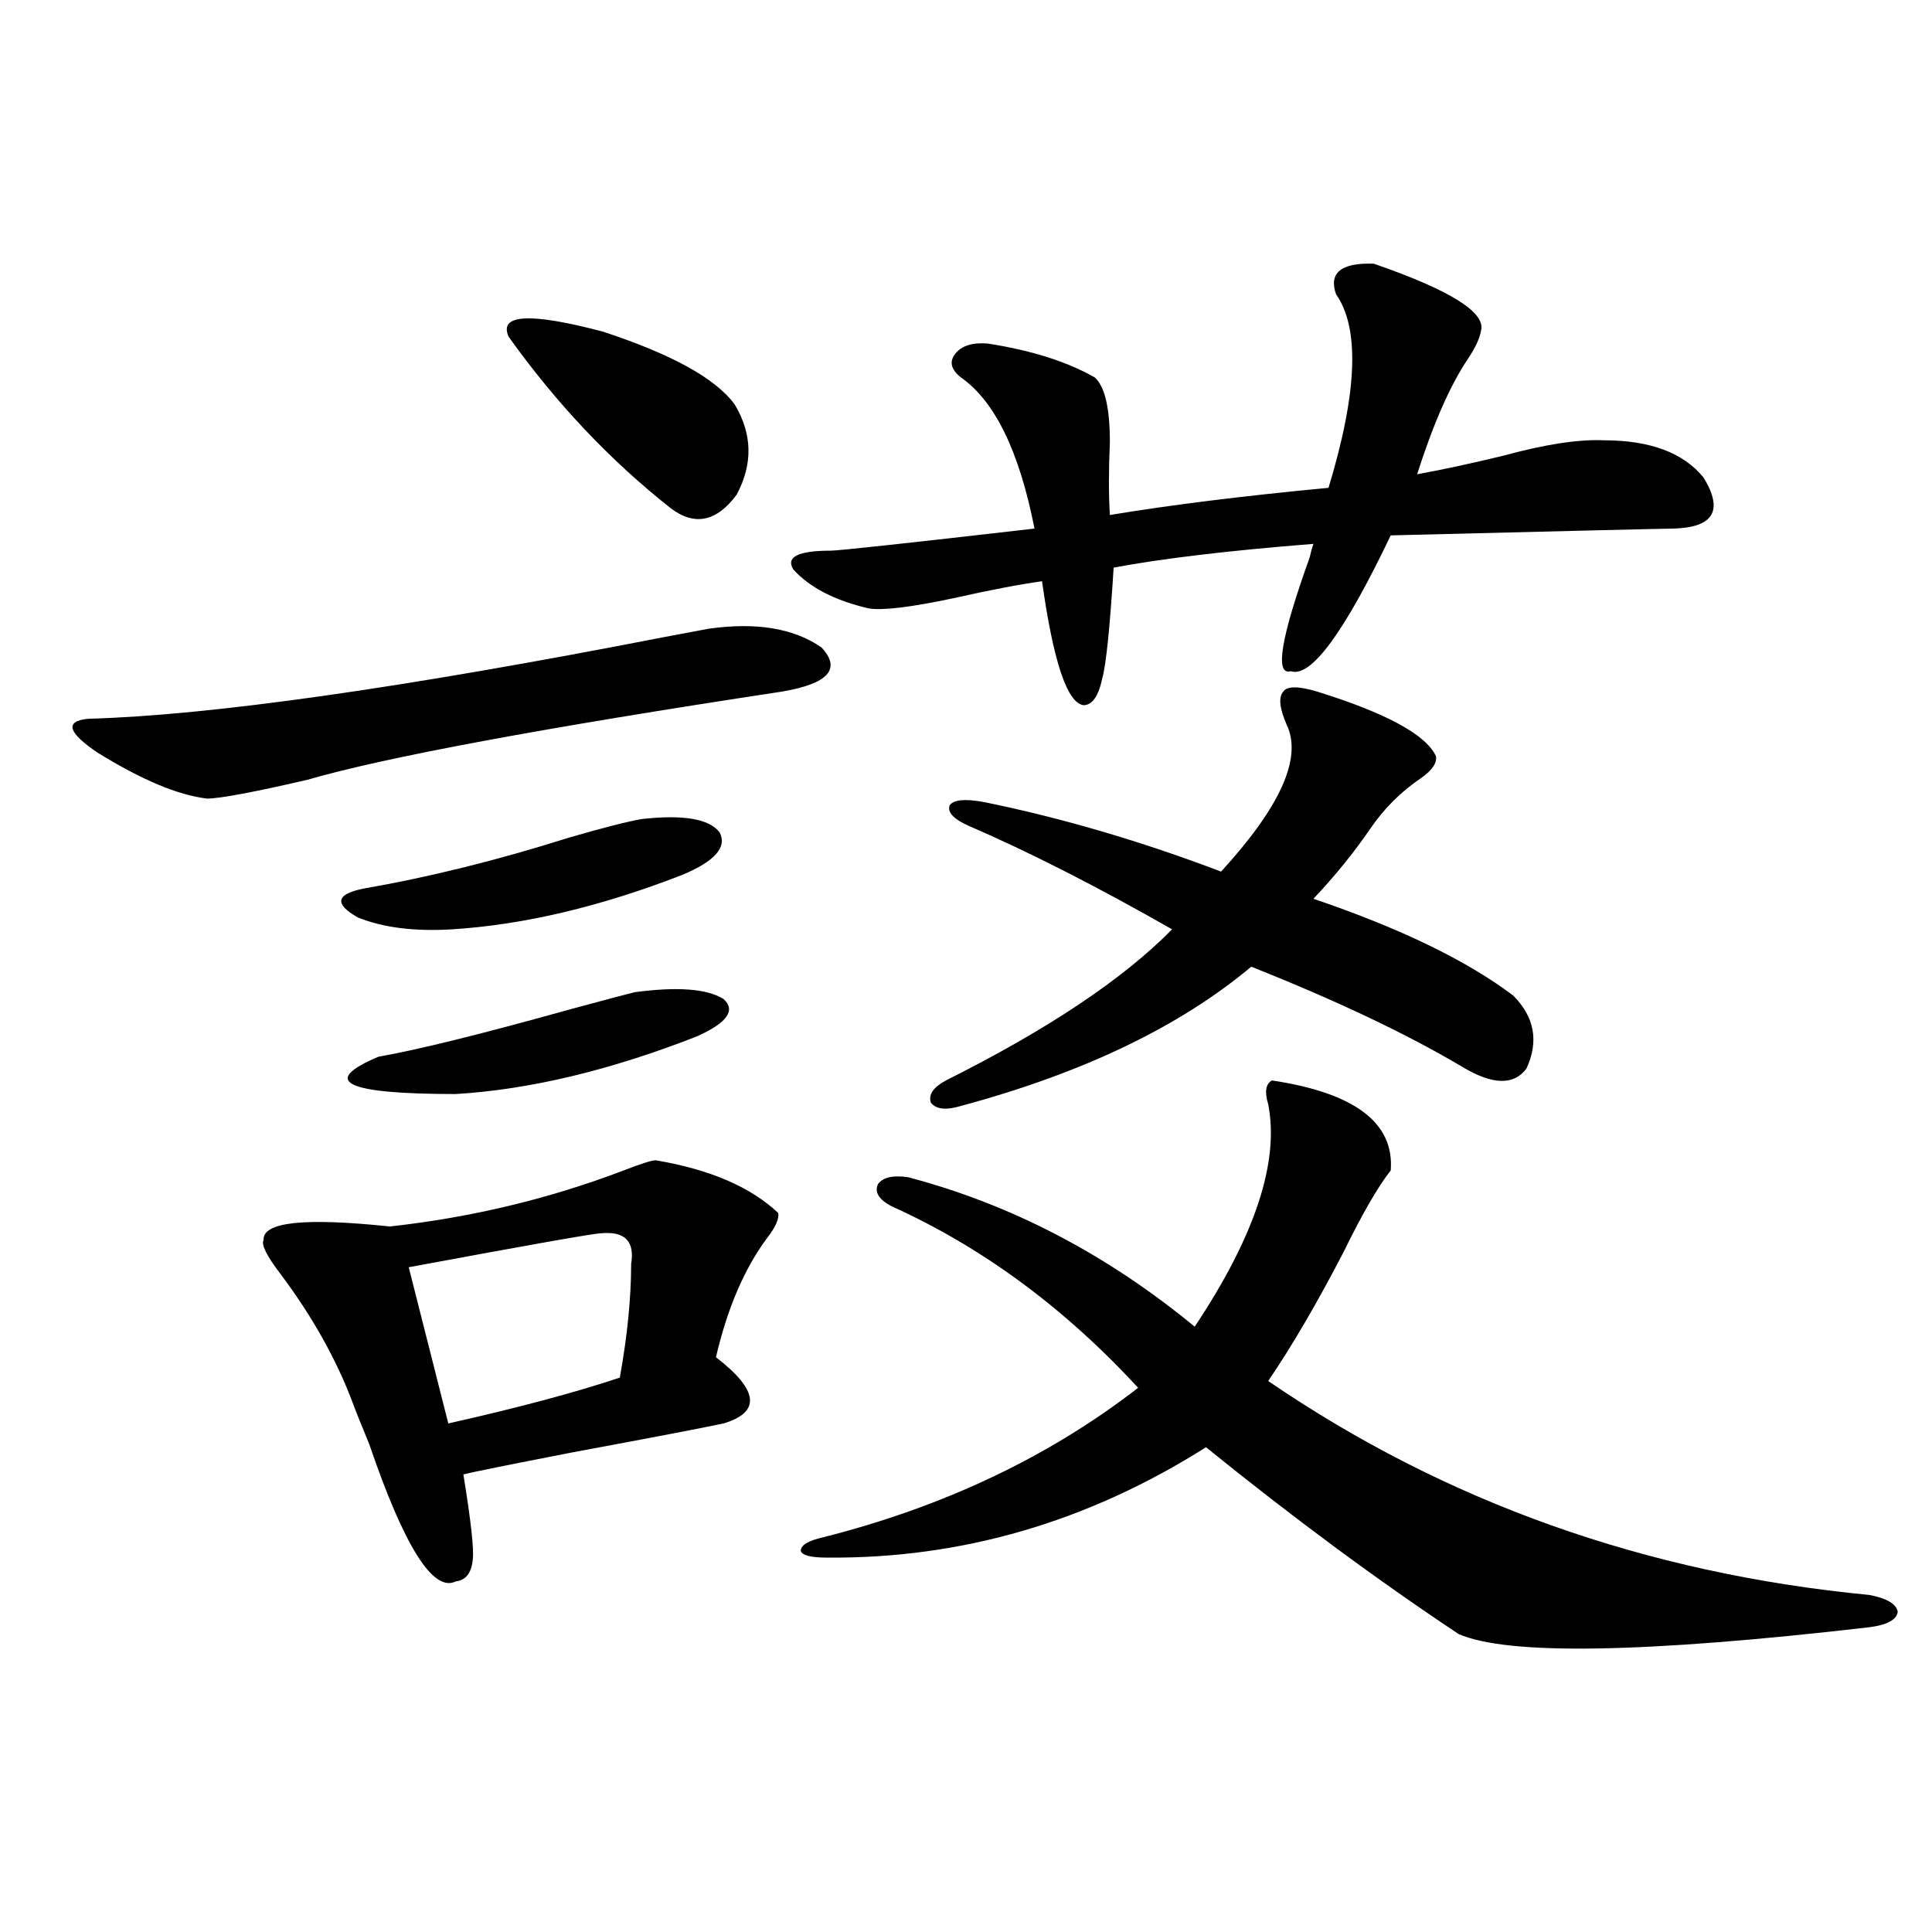
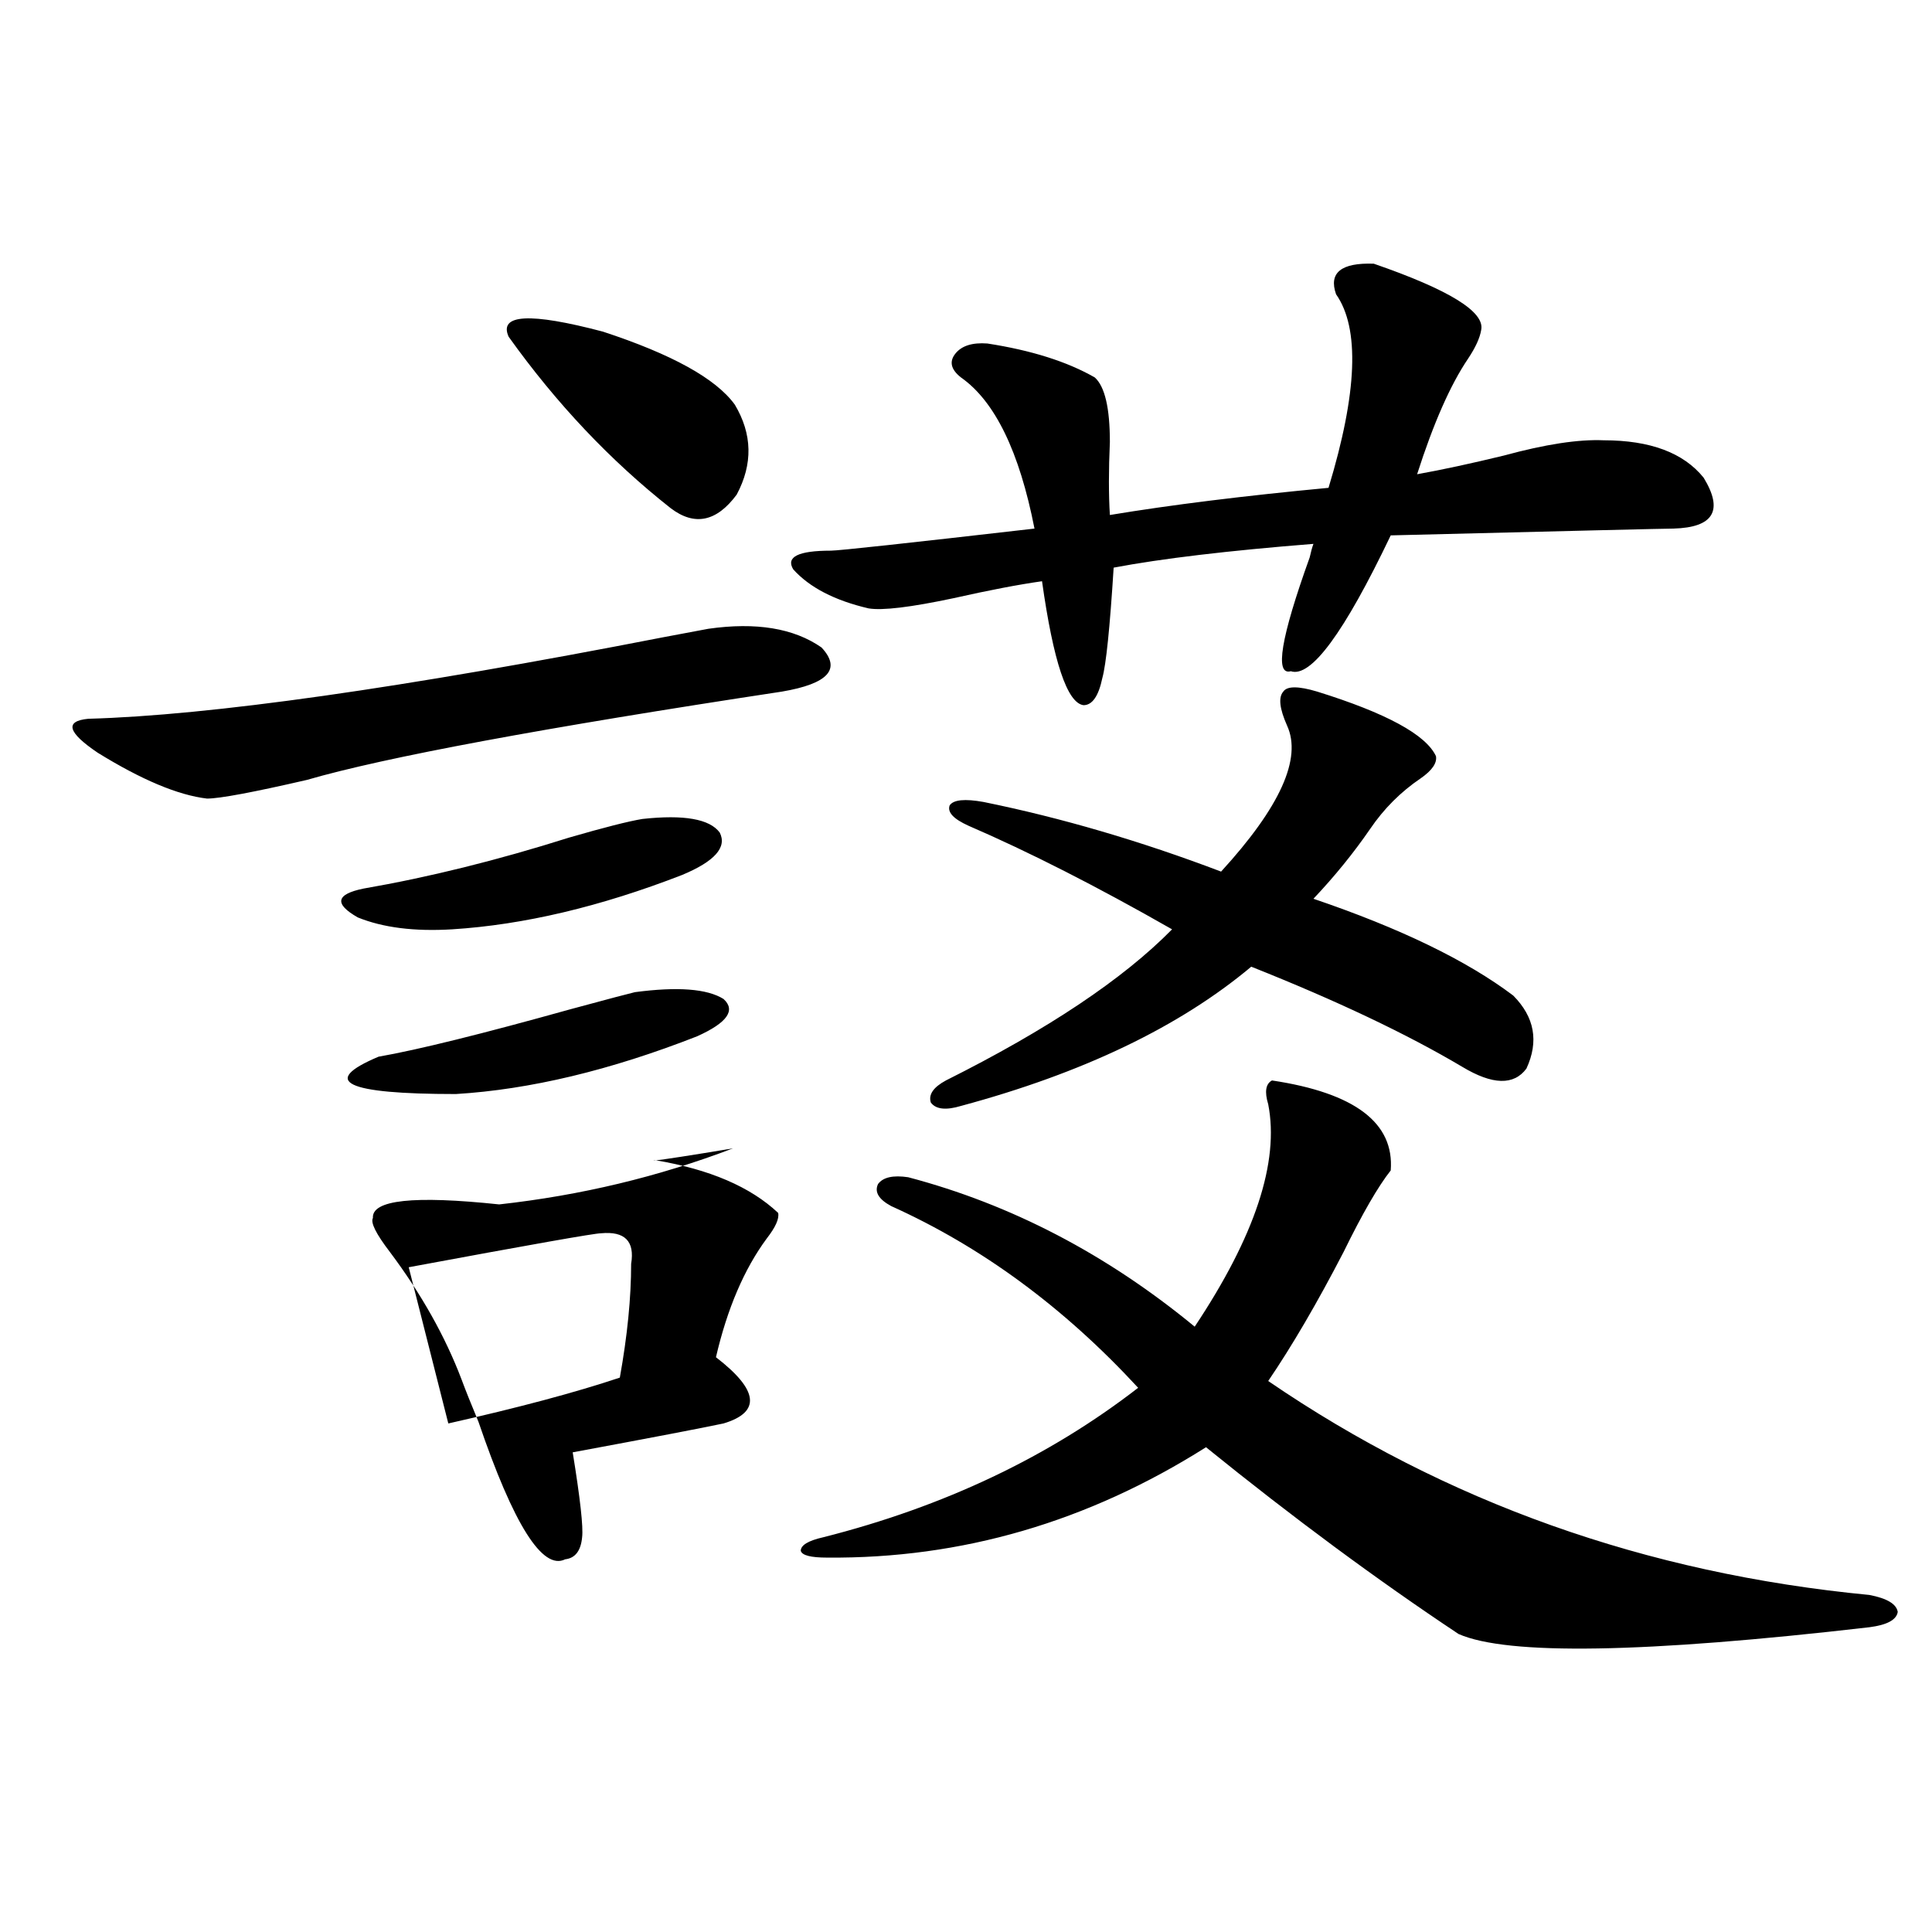
<svg xmlns="http://www.w3.org/2000/svg" version="1.1" id="图层_1" x="0px" y="0px" width="1000px" height="1000px" viewBox="0 0 1000 1000" enable-background="new 0 0 1000 1000" xml:space="preserve">
-   <path d="M366.674,325.453c24.71-3.516,44.222-0.288,58.535,9.668c10.396,11.138,3.567,18.759-20.487,22.852  c-123.579,18.759-205.528,33.989-245.848,45.703c-27.972,6.454-45.212,9.668-51.706,9.668c-14.969-1.758-33.825-9.668-56.584-23.73  c-15.609-10.547-17.24-16.397-4.878-17.578c63.078-1.758,162.268-15.82,297.554-42.188  C355.607,327.513,363.412,326.044,366.674,325.453z M339.357,600.551c27.957,4.696,49.1,13.774,63.413,27.246  c0.641,2.938-1.311,7.333-5.854,13.184c-11.707,15.82-20.487,36.337-26.341,61.523c22.104,17.001,23.414,28.427,3.902,34.277  c-11.066,2.349-37.072,7.333-78.047,14.941c-33.17,6.454-52.041,10.259-56.584,11.426c3.902,24.032,5.519,38.672,4.878,43.945  c-0.655,7.031-3.582,10.835-8.78,11.426c-11.707,5.851-26.676-17.866-44.877-71.191c-3.902-9.366-6.829-16.699-8.78-21.973  c-8.46-22.261-20.822-44.233-37.072-65.918c-7.164-9.366-10.091-15.229-8.78-17.578c-0.655-9.366,21.128-11.714,65.364-7.031  c42.271-4.683,82.59-14.351,120.973-29.004C331.873,602.309,337.406,600.551,339.357,600.551z M332.528,423.891  c21.463-2.335,34.786,0,39.999,7.031c3.902,7.622-2.606,14.941-19.512,21.973c-42.285,16.411-81.949,25.79-119.021,28.125  c-19.512,1.181-35.776-0.879-48.779-6.152c-12.362-7.031-11.387-12.003,2.927-14.941c33.811-5.851,69.267-14.64,106.339-26.367  C312.682,428.285,325.364,425.071,332.528,423.891z M328.626,513.539c22.104-2.925,37.393-1.758,45.853,3.516  c6.494,5.864,1.951,12.305-13.658,19.336c-44.877,17.578-86.507,27.548-124.875,29.883c-57.239,0-70.577-6.44-39.999-19.336  c20.152-3.516,53.322-11.714,99.51-24.609C314.968,517.055,326.02,514.13,328.626,513.539z M311.065,638.344  c-3.262,0-36.432,5.864-99.51,17.578l20.487,80.859c36.417-8.198,66.005-16.108,88.778-23.73  c3.902-21.671,5.854-41.309,5.854-58.887C328.626,642.45,323.413,637.177,311.065,638.344z M263.262,174.281  c-5.213-11.714,11.052-12.593,48.779-2.637c35.762,11.728,58.535,24.321,68.291,37.793c9.101,15.243,9.421,30.762,0.976,46.582  c-10.411,14.063-21.798,16.411-34.146,7.031C315.943,238.441,287.972,208.86,263.262,174.281z M711.056,136.488  c39.023,13.485,57.56,24.911,55.608,34.277c-0.655,4.106-2.927,9.091-6.829,14.941c-9.115,13.485-17.896,33.398-26.341,59.766  c13.003-2.335,27.957-5.562,44.877-9.668c21.463-5.851,38.688-8.487,51.706-7.91c24.055,0,41.295,6.454,51.706,19.336  c10.396,17.001,5.198,25.79-15.609,26.367c-3.902,0-52.682,1.181-146.338,3.516c-24.069,50.399-41.31,73.828-51.706,70.313  c-8.46,2.349-5.213-17.276,9.756-58.887c0.641-2.925,1.296-5.273,1.951-7.031c-44.236,3.516-78.702,7.622-103.412,12.305  c-1.951,31.063-3.902,50.098-5.854,57.129c-1.951,9.38-5.213,14.063-9.756,14.063c-8.46-1.167-15.609-22.55-21.463-64.16  c-12.362,1.758-27.651,4.696-45.853,8.789c-22.118,4.696-36.752,6.454-43.901,5.273c-17.561-4.093-30.578-10.835-39.023-20.215  c-3.902-6.44,2.592-9.668,19.512-9.668c3.902,0,39.023-3.804,105.363-11.426c-7.805-39.839-20.487-65.918-38.048-78.223  c-5.213-4.093-6.188-8.198-2.927-12.305c3.247-4.093,8.78-5.851,16.585-5.273c22.759,3.516,41.295,9.38,55.608,17.578  c5.198,4.696,7.805,15.82,7.805,33.398c-0.655,14.653-0.655,27.246,0,37.793c31.859-5.273,69.587-9.956,113.168-14.063  c14.954-49.219,16.25-82.617,3.902-100.195C687.642,141.185,694.136,135.911,711.056,136.488z M658.374,559.242  c42.926,6.454,63.413,21.973,61.462,46.582c-6.509,8.212-14.634,22.274-24.39,42.188c-13.658,26.367-26.676,48.642-39.023,66.797  c91.705,62.704,195.438,99.618,311.212,110.742c9.101,1.758,13.979,4.683,14.634,8.789c-0.655,4.093-5.533,6.729-14.634,7.91  c-116.43,13.472-187.313,14.64-212.678,3.516c-42.285-28.125-85.852-60.343-130.729-96.68  c-61.142,38.672-126.506,57.72-196.093,57.129c-8.46,0-13.018-1.167-13.658-3.516c0-2.925,3.902-5.273,11.707-7.031  c62.438-15.82,116.735-41.597,162.923-77.344c-38.383-41.597-80.974-72.949-127.802-94.043c-6.509-3.516-8.78-7.319-6.829-11.426  c2.592-3.516,7.805-4.683,15.609-3.516c53.322,14.063,102.757,39.853,148.289,77.344c31.219-46.87,43.901-85.254,38.048-115.137  C654.472,565.106,655.112,561,658.374,559.242z M681.788,357.973c35.762,11.138,56.249,22.274,61.462,33.398  c0.641,3.516-1.951,7.333-7.805,11.426c-10.411,7.031-19.191,15.82-26.341,26.367c-8.46,12.305-18.216,24.321-29.268,36.035  c44.877,15.243,79.343,31.942,103.412,50.098c11.052,11.138,13.323,23.73,6.829,37.793c-6.509,8.789-17.561,8.501-33.17-0.879  c-28.627-16.987-65.044-34.277-109.266-51.855c-37.072,31.063-87.162,55.083-150.24,72.07c-7.805,2.349-13.018,1.758-15.609-1.758  c-1.311-4.093,1.296-7.91,7.805-11.426c52.682-26.367,91.705-52.433,117.07-78.223c-39.023-22.261-74.145-40.128-105.363-53.613  c-7.805-3.516-11.066-7.031-9.756-10.547c1.951-2.925,7.805-3.516,17.561-1.758c40.319,8.212,81.294,20.215,122.924,36.035  c30.563-33.398,41.95-58.585,34.146-75.586c-3.902-8.789-4.558-14.64-1.951-17.578C666.179,355.048,672.032,355.048,681.788,357.973  z" />
+   <path d="M366.674,325.453c24.71-3.516,44.222-0.288,58.535,9.668c10.396,11.138,3.567,18.759-20.487,22.852  c-123.579,18.759-205.528,33.989-245.848,45.703c-27.972,6.454-45.212,9.668-51.706,9.668c-14.969-1.758-33.825-9.668-56.584-23.73  c-15.609-10.547-17.24-16.397-4.878-17.578c63.078-1.758,162.268-15.82,297.554-42.188  C355.607,327.513,363.412,326.044,366.674,325.453z M339.357,600.551c27.957,4.696,49.1,13.774,63.413,27.246  c0.641,2.938-1.311,7.333-5.854,13.184c-11.707,15.82-20.487,36.337-26.341,61.523c22.104,17.001,23.414,28.427,3.902,34.277  c-11.066,2.349-37.072,7.333-78.047,14.941c3.902,24.032,5.519,38.672,4.878,43.945  c-0.655,7.031-3.582,10.835-8.78,11.426c-11.707,5.851-26.676-17.866-44.877-71.191c-3.902-9.366-6.829-16.699-8.78-21.973  c-8.46-22.261-20.822-44.233-37.072-65.918c-7.164-9.366-10.091-15.229-8.78-17.578c-0.655-9.366,21.128-11.714,65.364-7.031  c42.271-4.683,82.59-14.351,120.973-29.004C331.873,602.309,337.406,600.551,339.357,600.551z M332.528,423.891  c21.463-2.335,34.786,0,39.999,7.031c3.902,7.622-2.606,14.941-19.512,21.973c-42.285,16.411-81.949,25.79-119.021,28.125  c-19.512,1.181-35.776-0.879-48.779-6.152c-12.362-7.031-11.387-12.003,2.927-14.941c33.811-5.851,69.267-14.64,106.339-26.367  C312.682,428.285,325.364,425.071,332.528,423.891z M328.626,513.539c22.104-2.925,37.393-1.758,45.853,3.516  c6.494,5.864,1.951,12.305-13.658,19.336c-44.877,17.578-86.507,27.548-124.875,29.883c-57.239,0-70.577-6.44-39.999-19.336  c20.152-3.516,53.322-11.714,99.51-24.609C314.968,517.055,326.02,514.13,328.626,513.539z M311.065,638.344  c-3.262,0-36.432,5.864-99.51,17.578l20.487,80.859c36.417-8.198,66.005-16.108,88.778-23.73  c3.902-21.671,5.854-41.309,5.854-58.887C328.626,642.45,323.413,637.177,311.065,638.344z M263.262,174.281  c-5.213-11.714,11.052-12.593,48.779-2.637c35.762,11.728,58.535,24.321,68.291,37.793c9.101,15.243,9.421,30.762,0.976,46.582  c-10.411,14.063-21.798,16.411-34.146,7.031C315.943,238.441,287.972,208.86,263.262,174.281z M711.056,136.488  c39.023,13.485,57.56,24.911,55.608,34.277c-0.655,4.106-2.927,9.091-6.829,14.941c-9.115,13.485-17.896,33.398-26.341,59.766  c13.003-2.335,27.957-5.562,44.877-9.668c21.463-5.851,38.688-8.487,51.706-7.91c24.055,0,41.295,6.454,51.706,19.336  c10.396,17.001,5.198,25.79-15.609,26.367c-3.902,0-52.682,1.181-146.338,3.516c-24.069,50.399-41.31,73.828-51.706,70.313  c-8.46,2.349-5.213-17.276,9.756-58.887c0.641-2.925,1.296-5.273,1.951-7.031c-44.236,3.516-78.702,7.622-103.412,12.305  c-1.951,31.063-3.902,50.098-5.854,57.129c-1.951,9.38-5.213,14.063-9.756,14.063c-8.46-1.167-15.609-22.55-21.463-64.16  c-12.362,1.758-27.651,4.696-45.853,8.789c-22.118,4.696-36.752,6.454-43.901,5.273c-17.561-4.093-30.578-10.835-39.023-20.215  c-3.902-6.44,2.592-9.668,19.512-9.668c3.902,0,39.023-3.804,105.363-11.426c-7.805-39.839-20.487-65.918-38.048-78.223  c-5.213-4.093-6.188-8.198-2.927-12.305c3.247-4.093,8.78-5.851,16.585-5.273c22.759,3.516,41.295,9.38,55.608,17.578  c5.198,4.696,7.805,15.82,7.805,33.398c-0.655,14.653-0.655,27.246,0,37.793c31.859-5.273,69.587-9.956,113.168-14.063  c14.954-49.219,16.25-82.617,3.902-100.195C687.642,141.185,694.136,135.911,711.056,136.488z M658.374,559.242  c42.926,6.454,63.413,21.973,61.462,46.582c-6.509,8.212-14.634,22.274-24.39,42.188c-13.658,26.367-26.676,48.642-39.023,66.797  c91.705,62.704,195.438,99.618,311.212,110.742c9.101,1.758,13.979,4.683,14.634,8.789c-0.655,4.093-5.533,6.729-14.634,7.91  c-116.43,13.472-187.313,14.64-212.678,3.516c-42.285-28.125-85.852-60.343-130.729-96.68  c-61.142,38.672-126.506,57.72-196.093,57.129c-8.46,0-13.018-1.167-13.658-3.516c0-2.925,3.902-5.273,11.707-7.031  c62.438-15.82,116.735-41.597,162.923-77.344c-38.383-41.597-80.974-72.949-127.802-94.043c-6.509-3.516-8.78-7.319-6.829-11.426  c2.592-3.516,7.805-4.683,15.609-3.516c53.322,14.063,102.757,39.853,148.289,77.344c31.219-46.87,43.901-85.254,38.048-115.137  C654.472,565.106,655.112,561,658.374,559.242z M681.788,357.973c35.762,11.138,56.249,22.274,61.462,33.398  c0.641,3.516-1.951,7.333-7.805,11.426c-10.411,7.031-19.191,15.82-26.341,26.367c-8.46,12.305-18.216,24.321-29.268,36.035  c44.877,15.243,79.343,31.942,103.412,50.098c11.052,11.138,13.323,23.73,6.829,37.793c-6.509,8.789-17.561,8.501-33.17-0.879  c-28.627-16.987-65.044-34.277-109.266-51.855c-37.072,31.063-87.162,55.083-150.24,72.07c-7.805,2.349-13.018,1.758-15.609-1.758  c-1.311-4.093,1.296-7.91,7.805-11.426c52.682-26.367,91.705-52.433,117.07-78.223c-39.023-22.261-74.145-40.128-105.363-53.613  c-7.805-3.516-11.066-7.031-9.756-10.547c1.951-2.925,7.805-3.516,17.561-1.758c40.319,8.212,81.294,20.215,122.924,36.035  c30.563-33.398,41.95-58.585,34.146-75.586c-3.902-8.789-4.558-14.64-1.951-17.578C666.179,355.048,672.032,355.048,681.788,357.973  z" />
</svg>